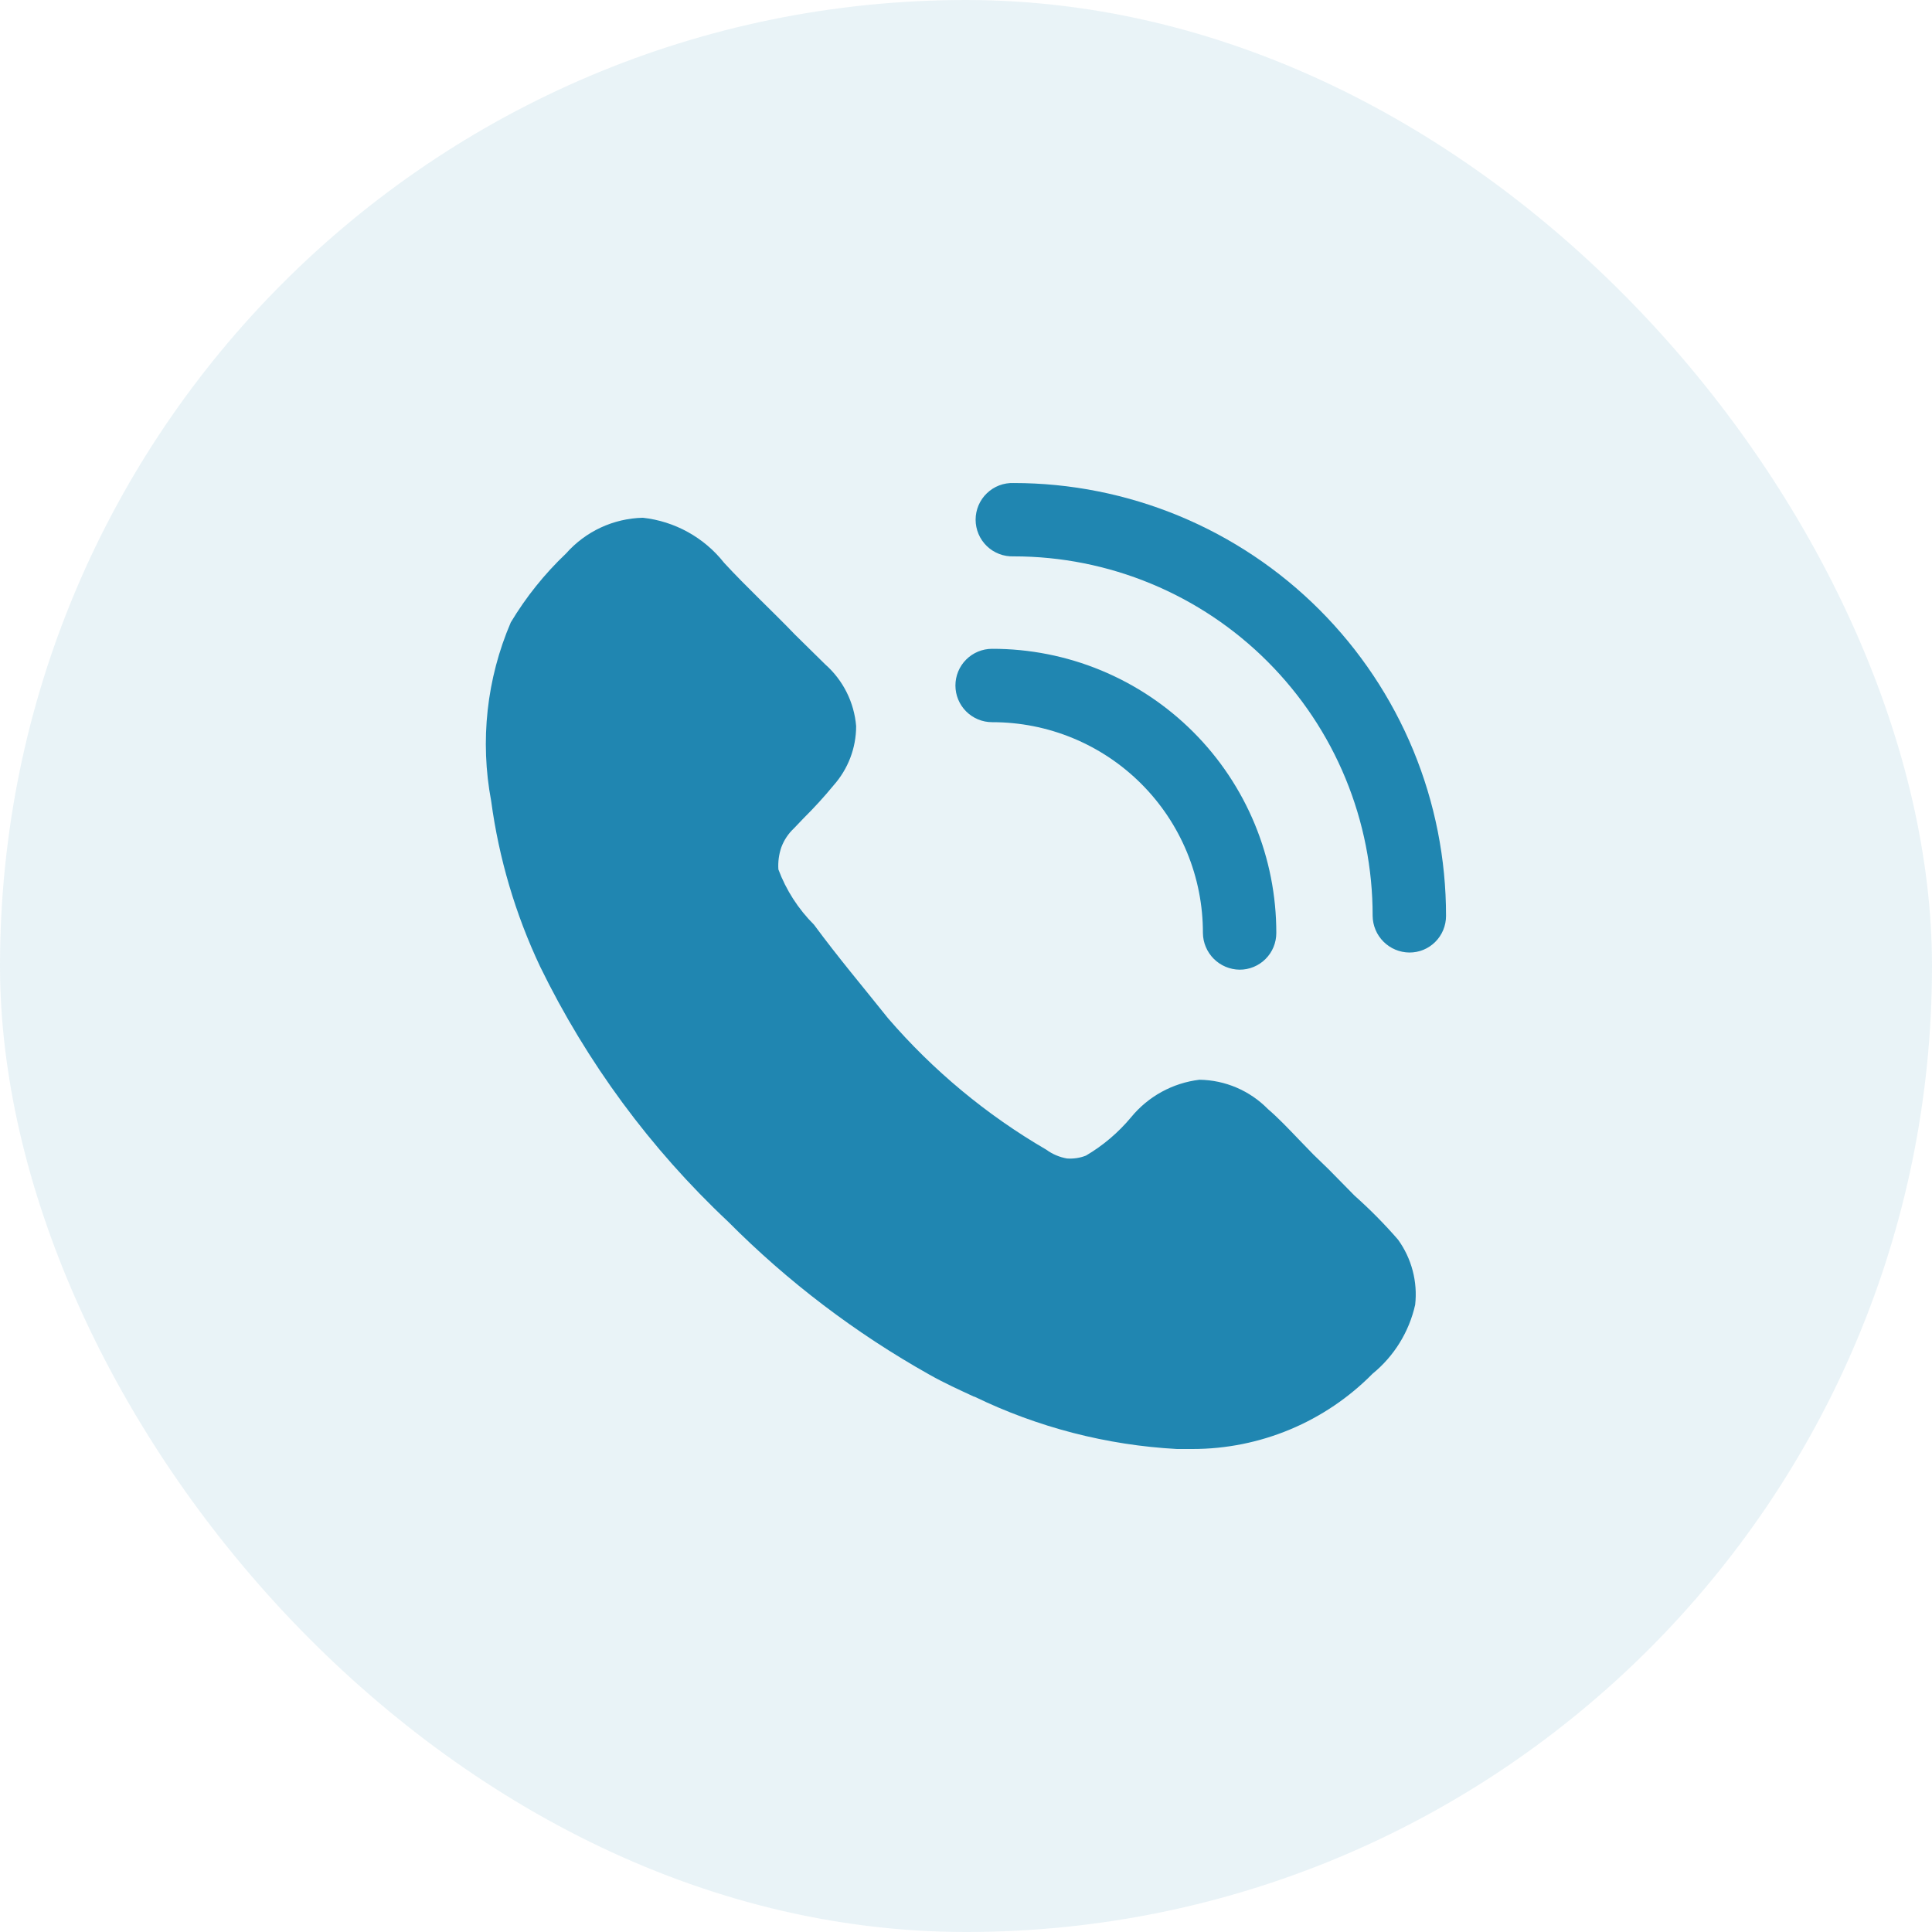
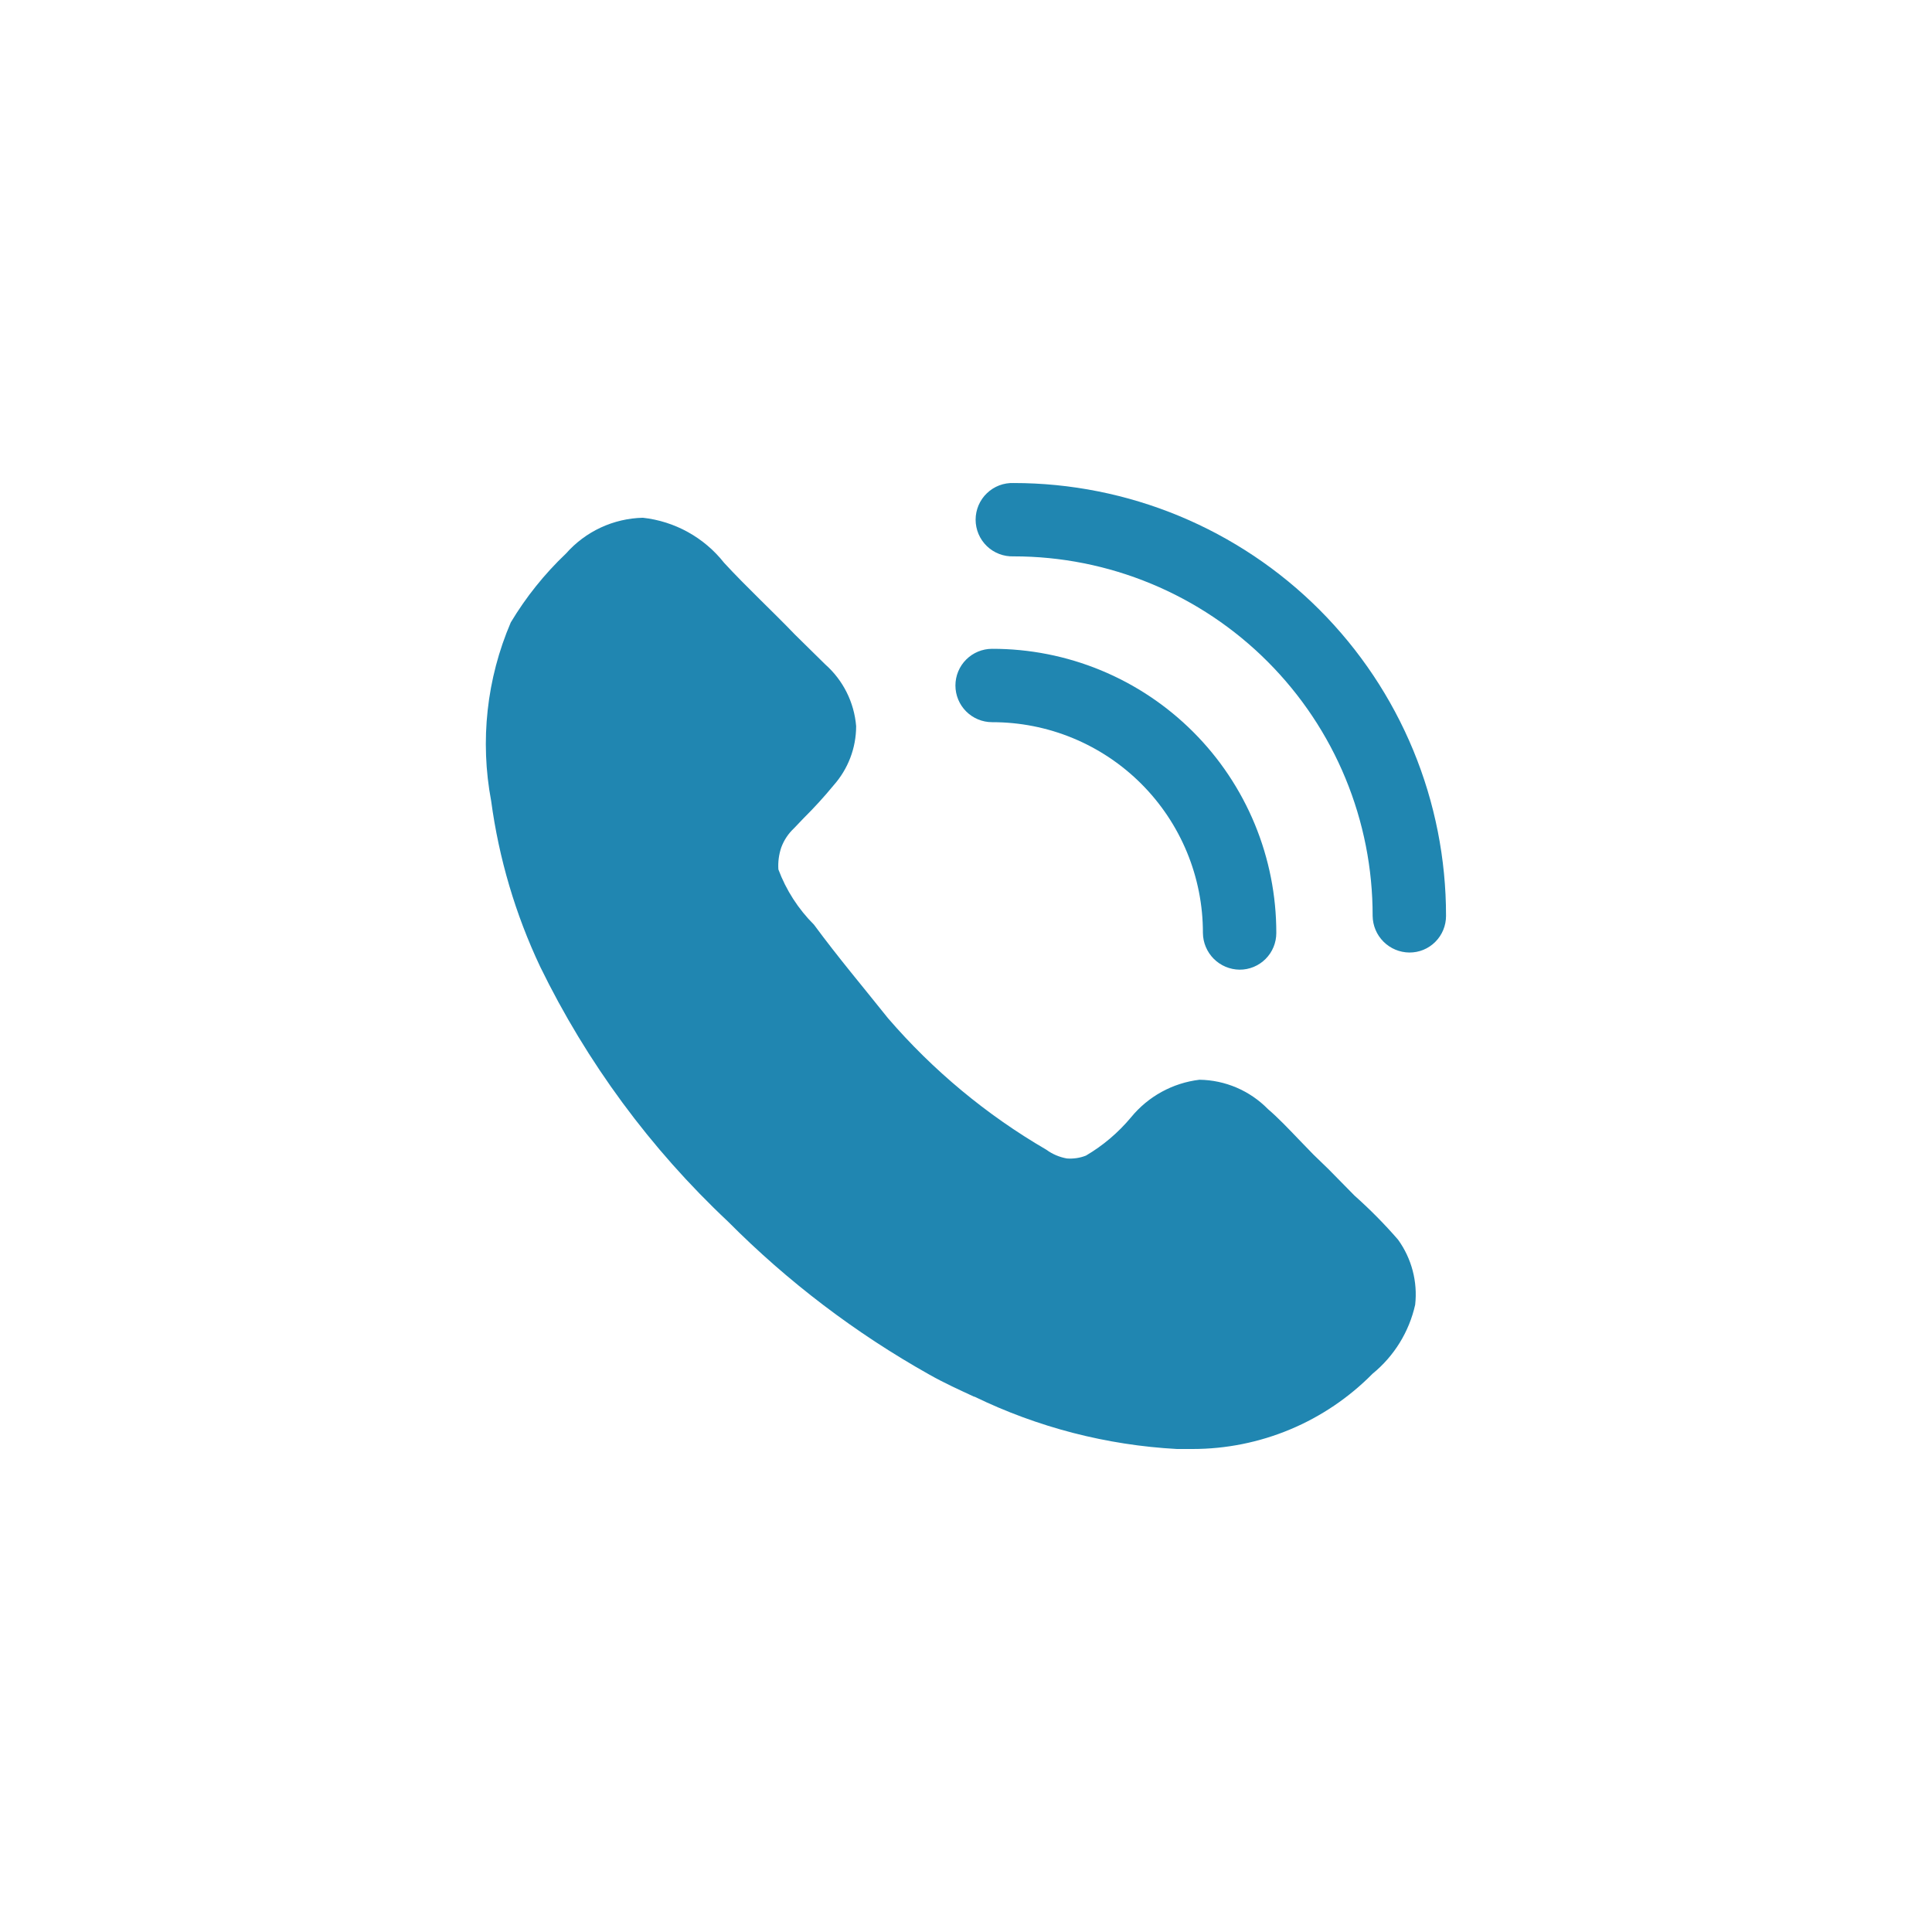
<svg xmlns="http://www.w3.org/2000/svg" width="80" height="80" viewBox="0 0 80 80" fill="none">
-   <rect width="80" height="80" rx="40" fill="#2086B1" fill-opacity="0.1" />
  <path d="M58.599 54.027C58.348 55.149 57.727 56.155 56.836 56.882C55.862 57.869 54.702 58.654 53.423 59.189C52.143 59.724 50.77 60 49.383 60H48.736C45.825 59.842 42.974 59.105 40.352 57.833H40.332C39.724 57.55 39.096 57.267 38.487 56.922C35.426 55.205 32.618 53.071 30.144 50.581C26.933 47.566 24.298 43.99 22.368 40.03C21.342 37.86 20.658 35.545 20.338 33.166C19.869 30.676 20.151 28.102 21.15 25.773C21.78 24.722 22.55 23.762 23.439 22.918C23.838 22.466 24.327 22.101 24.874 21.846C25.421 21.592 26.015 21.453 26.619 21.439C27.275 21.511 27.91 21.713 28.487 22.033C29.065 22.353 29.573 22.785 29.982 23.303C30.893 24.294 32.006 25.326 32.919 26.279L34.175 27.515C34.913 28.169 35.369 29.083 35.451 30.067C35.451 30.971 35.118 31.842 34.518 32.518C34.129 32.991 33.717 33.443 33.282 33.874L32.877 34.298C32.642 34.518 32.462 34.789 32.351 35.09C32.251 35.386 32.211 35.69 32.231 36.001C32.552 36.86 33.056 37.642 33.706 38.29C34.721 39.666 35.734 40.862 36.767 42.158C38.635 44.326 40.852 46.168 43.326 47.607C43.58 47.792 43.871 47.916 44.18 47.97C44.447 47.989 44.718 47.95 44.969 47.85C45.677 47.433 46.305 46.899 46.831 46.269C47.539 45.402 48.555 44.843 49.667 44.71C50.736 44.724 51.756 45.162 52.504 45.926C52.908 46.269 53.353 46.736 53.78 47.182L54.386 47.808L55.014 48.416L56.089 49.509C56.729 50.078 57.33 50.686 57.891 51.333C58.453 52.111 58.706 53.074 58.599 54.027ZM51.329 40.152C50.928 40.148 50.544 39.986 50.26 39.703C49.976 39.418 49.814 39.034 49.81 38.633C49.812 37.486 49.588 36.35 49.15 35.29C48.712 34.23 48.069 33.267 47.258 32.456C46.447 31.645 45.484 31.002 44.424 30.564C43.364 30.126 42.228 29.902 41.081 29.904C40.678 29.904 40.292 29.744 40.007 29.459C39.722 29.174 39.562 28.788 39.562 28.385C39.562 27.982 39.722 27.595 40.007 27.311C40.292 27.026 40.678 26.866 41.081 26.866C42.627 26.863 44.159 27.166 45.587 27.756C47.016 28.347 48.314 29.214 49.407 30.307C50.501 31.4 51.367 32.698 51.958 34.127C52.548 35.556 52.851 37.087 52.849 38.633C52.849 38.832 52.81 39.03 52.734 39.215C52.658 39.399 52.546 39.567 52.405 39.708C52.264 39.849 52.096 39.961 51.911 40.038C51.727 40.114 51.529 40.153 51.329 40.152Z" fill="#2086B1" />
  <path d="M58.357 39.442C57.956 39.438 57.572 39.277 57.288 38.993C57.004 38.71 56.843 38.326 56.838 37.925C56.841 35.971 56.459 34.035 55.713 32.229C54.968 30.423 53.873 28.782 52.492 27.399C51.112 26.016 49.472 24.919 47.667 24.171C45.862 23.422 43.927 23.037 41.973 23.038C41.769 23.045 41.565 23.011 41.374 22.938C41.184 22.865 41.01 22.755 40.863 22.613C40.716 22.471 40.599 22.301 40.519 22.113C40.44 21.925 40.398 21.723 40.398 21.519C40.398 21.315 40.44 21.113 40.519 20.925C40.599 20.737 40.716 20.567 40.863 20.426C41.01 20.284 41.184 20.173 41.374 20.1C41.565 20.027 41.769 19.994 41.973 20.001C44.325 20.001 46.655 20.465 48.829 21.366C51.002 22.267 52.977 23.587 54.64 25.252C56.303 26.917 57.621 28.893 58.52 31.067C59.418 33.242 59.879 35.572 59.877 37.925C59.877 38.125 59.838 38.322 59.762 38.507C59.686 38.692 59.574 38.859 59.433 39C59.292 39.142 59.124 39.254 58.939 39.33C58.755 39.406 58.557 39.443 58.357 39.442Z" fill="#2086B1" />
</svg>